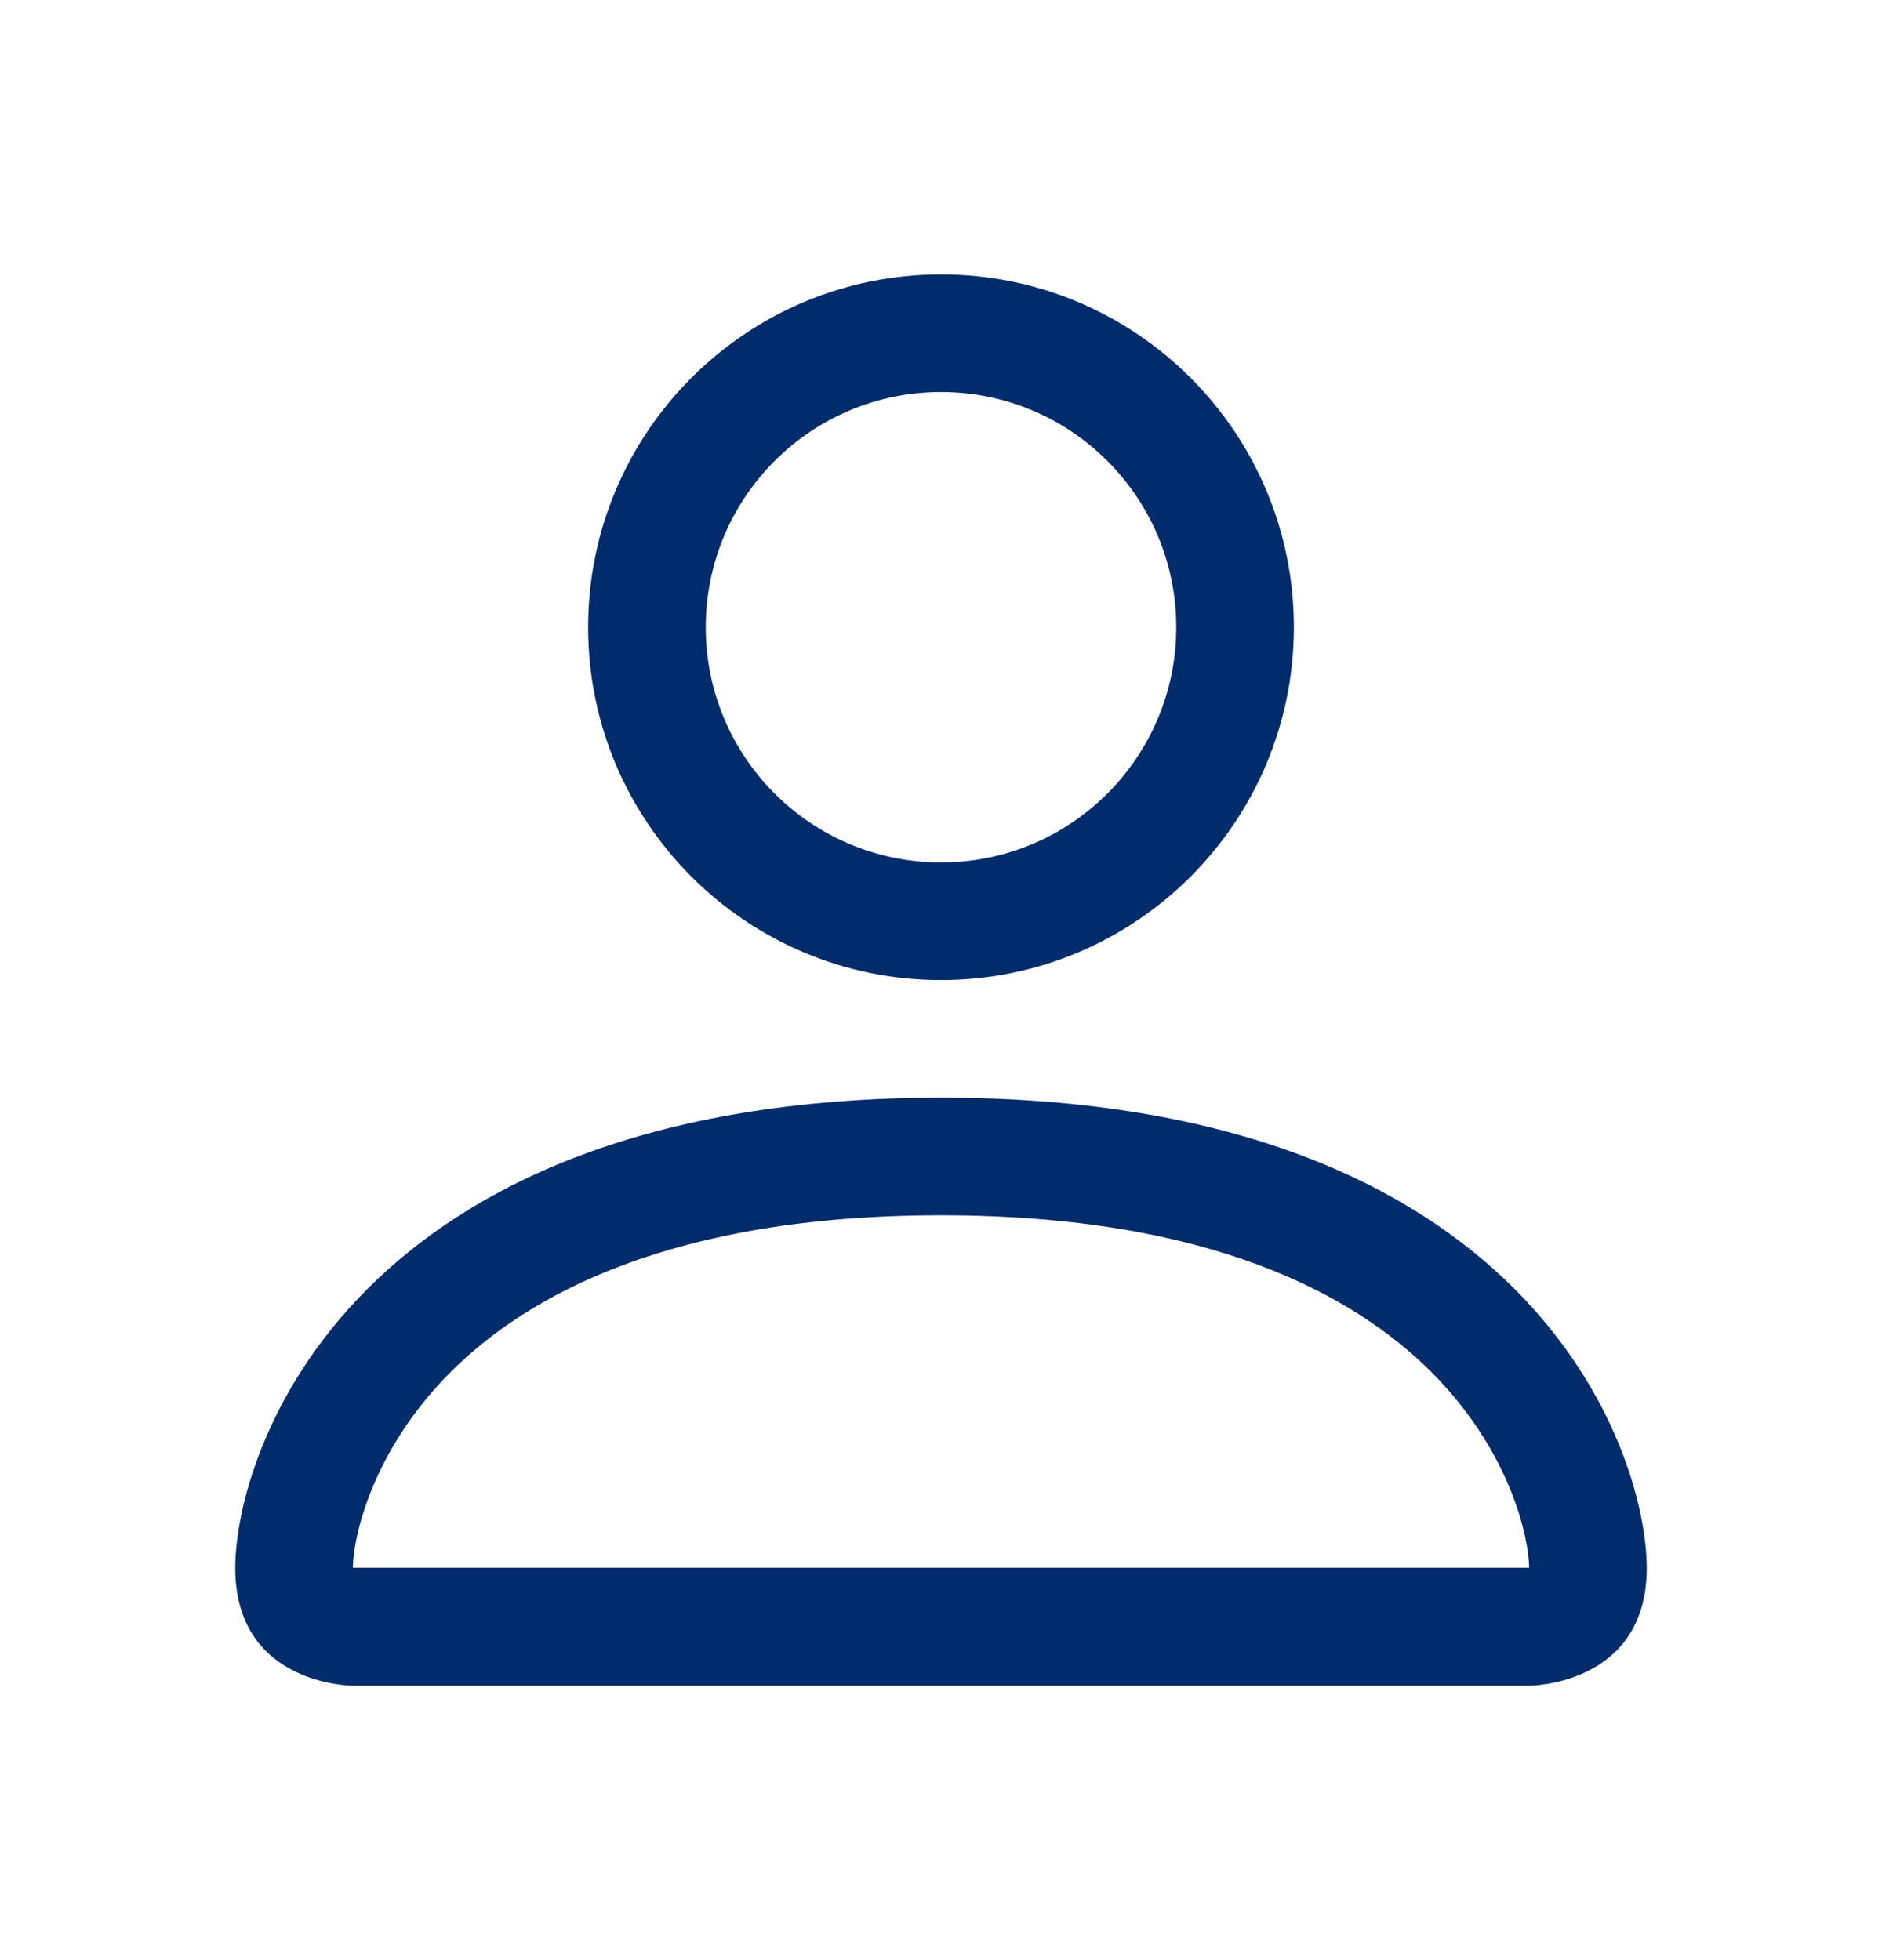
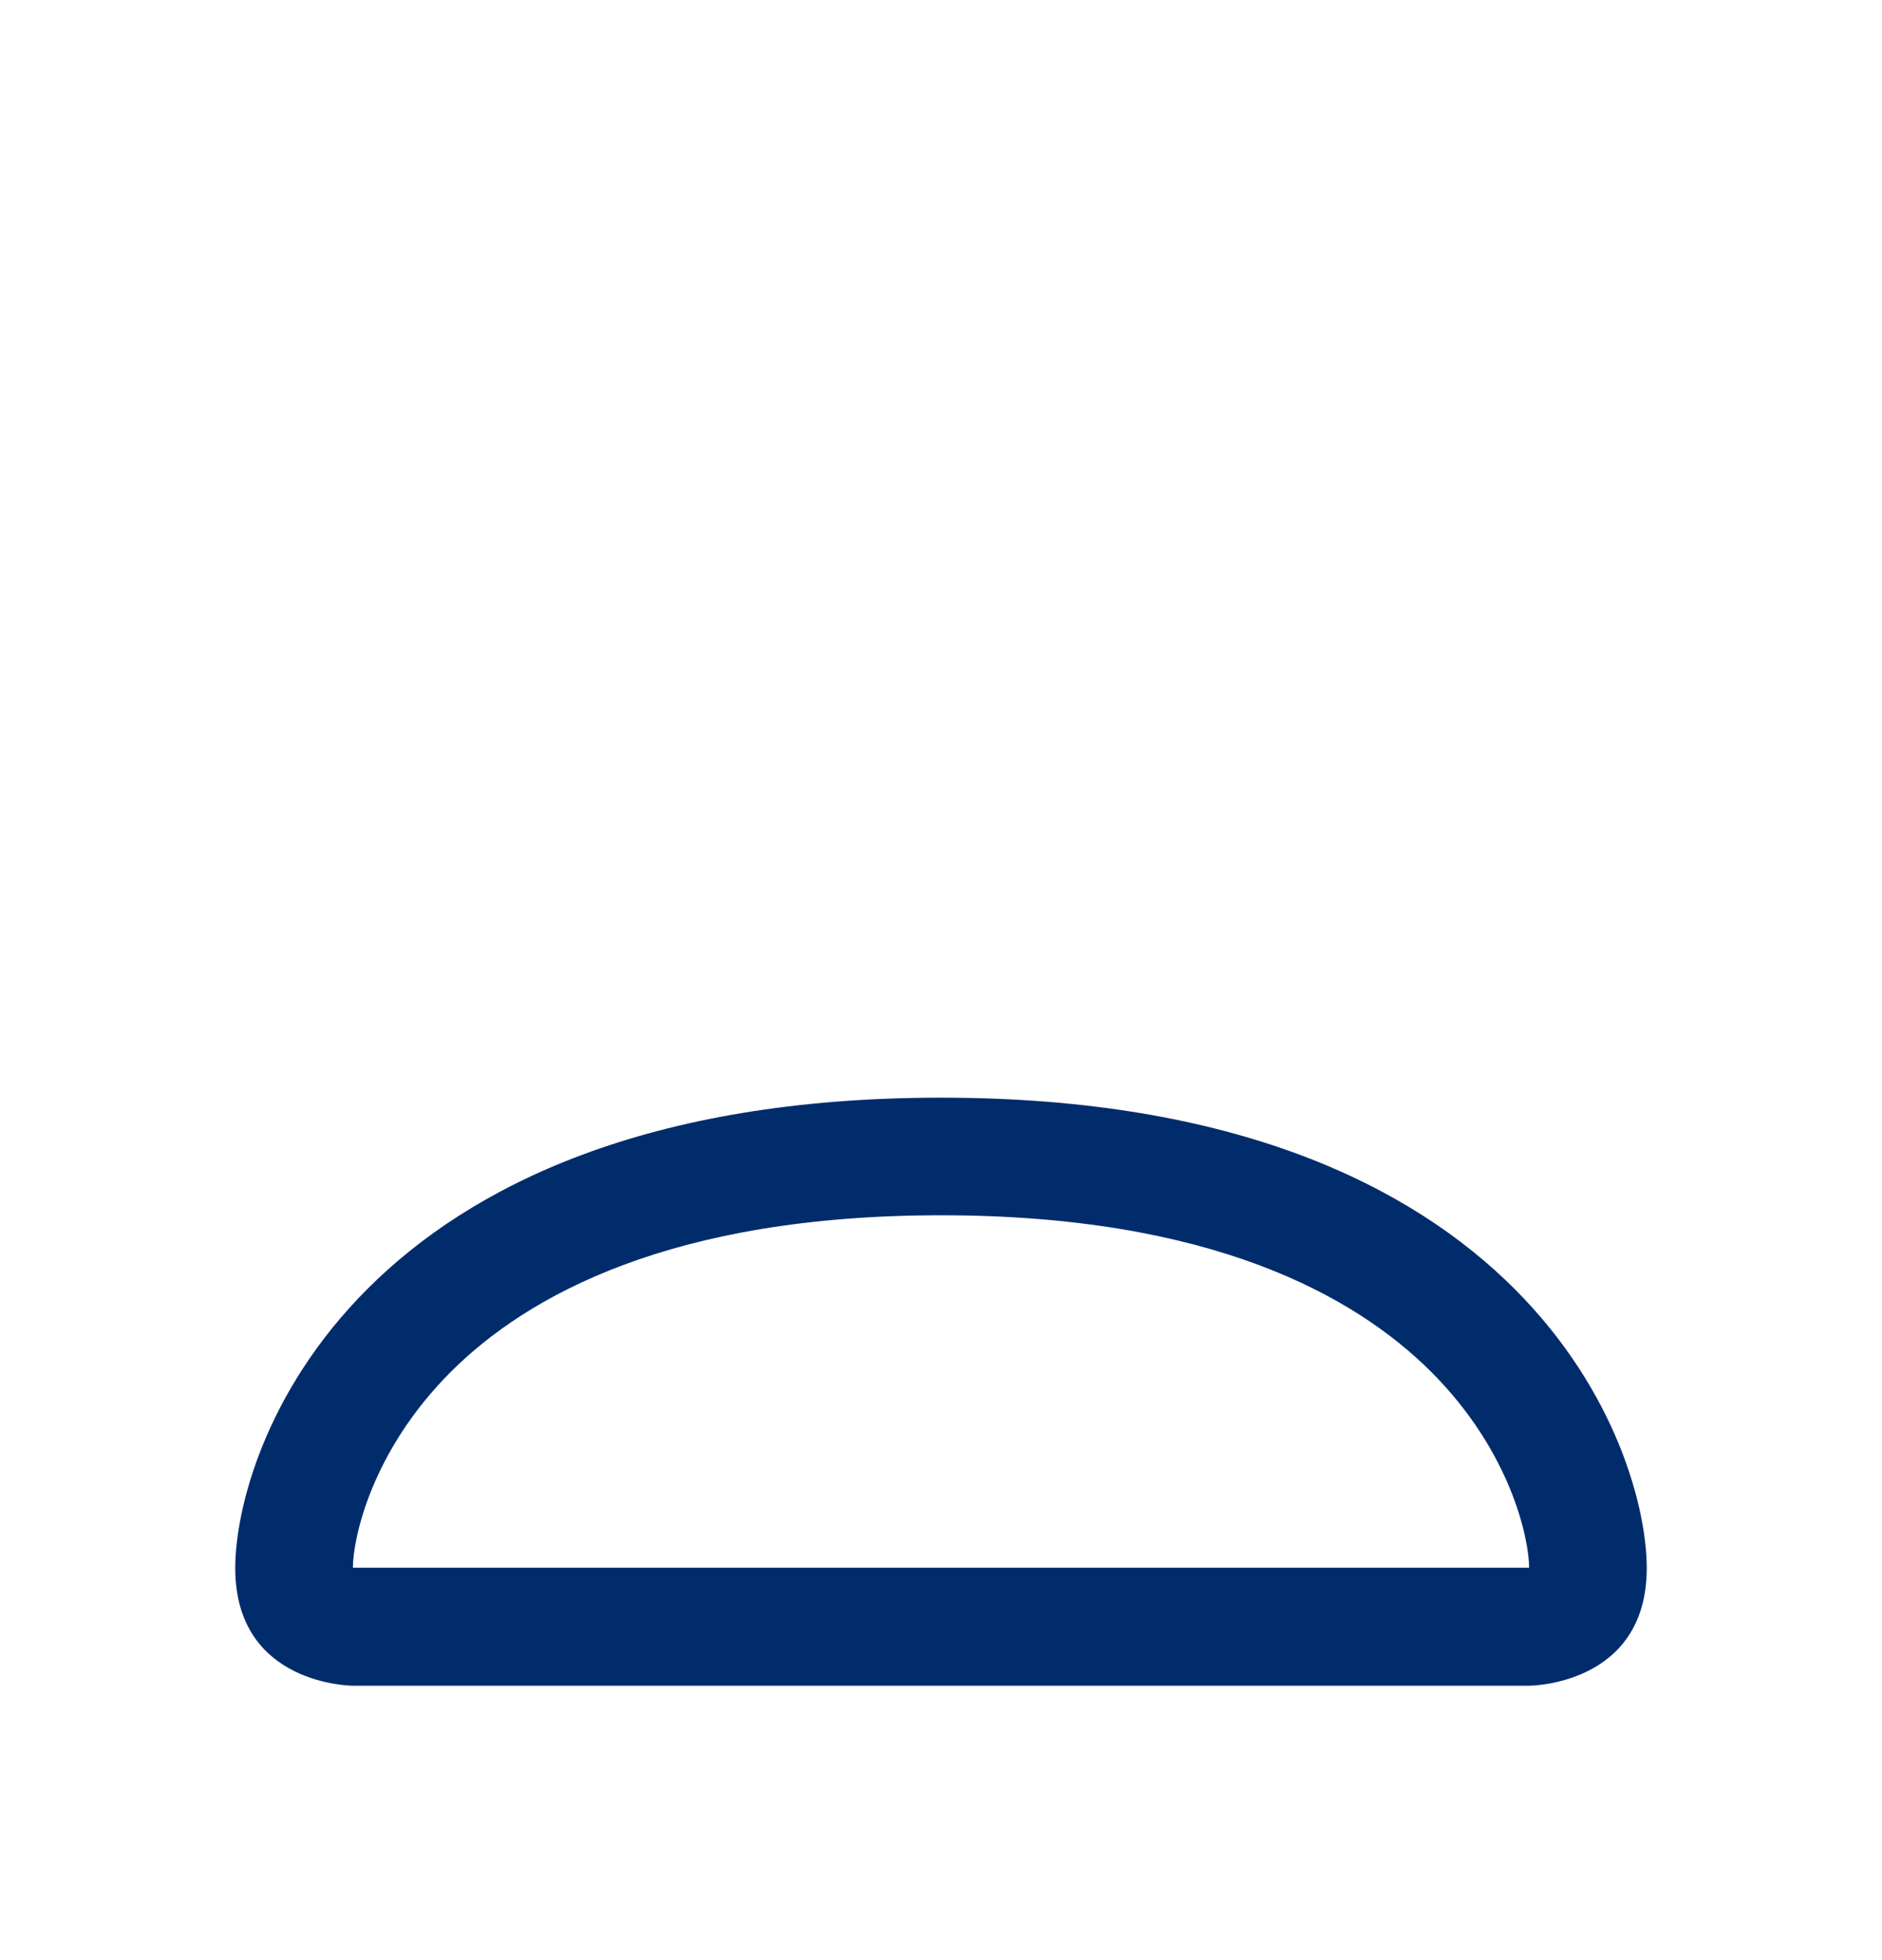
<svg xmlns="http://www.w3.org/2000/svg" width="24" height="25" viewBox="0 0 24 25" fill="none">
-   <path d="M12 12.5C14.485 12.5 16.5 10.485 16.5 8C16.5 5.515 14.485 3.5 12 3.5C9.515 3.5 7.5 5.515 7.5 8C7.5 10.485 9.515 12.5 12 12.5ZM15 8C15 9.657 13.657 11 12 11C10.343 11 9 9.657 9 8C9 6.343 10.343 5 12 5C13.657 5 15 6.343 15 8Z" fill="#002C6C" />
  <path d="M21 20C21 21.5 19.5 21.5 19.5 21.5H4.5C4.5 21.5 3 21.5 3 20C3 18.5 4.5 14 12 14C19.5 14 21 18.5 21 20ZM19.5 19.995C19.498 19.625 19.269 18.516 18.252 17.498C17.273 16.52 15.434 15.5 12 15.5C8.566 15.5 6.727 16.52 5.748 17.498C4.731 18.516 4.502 19.625 4.5 19.995H19.5Z" fill="#002C6C" />
</svg>